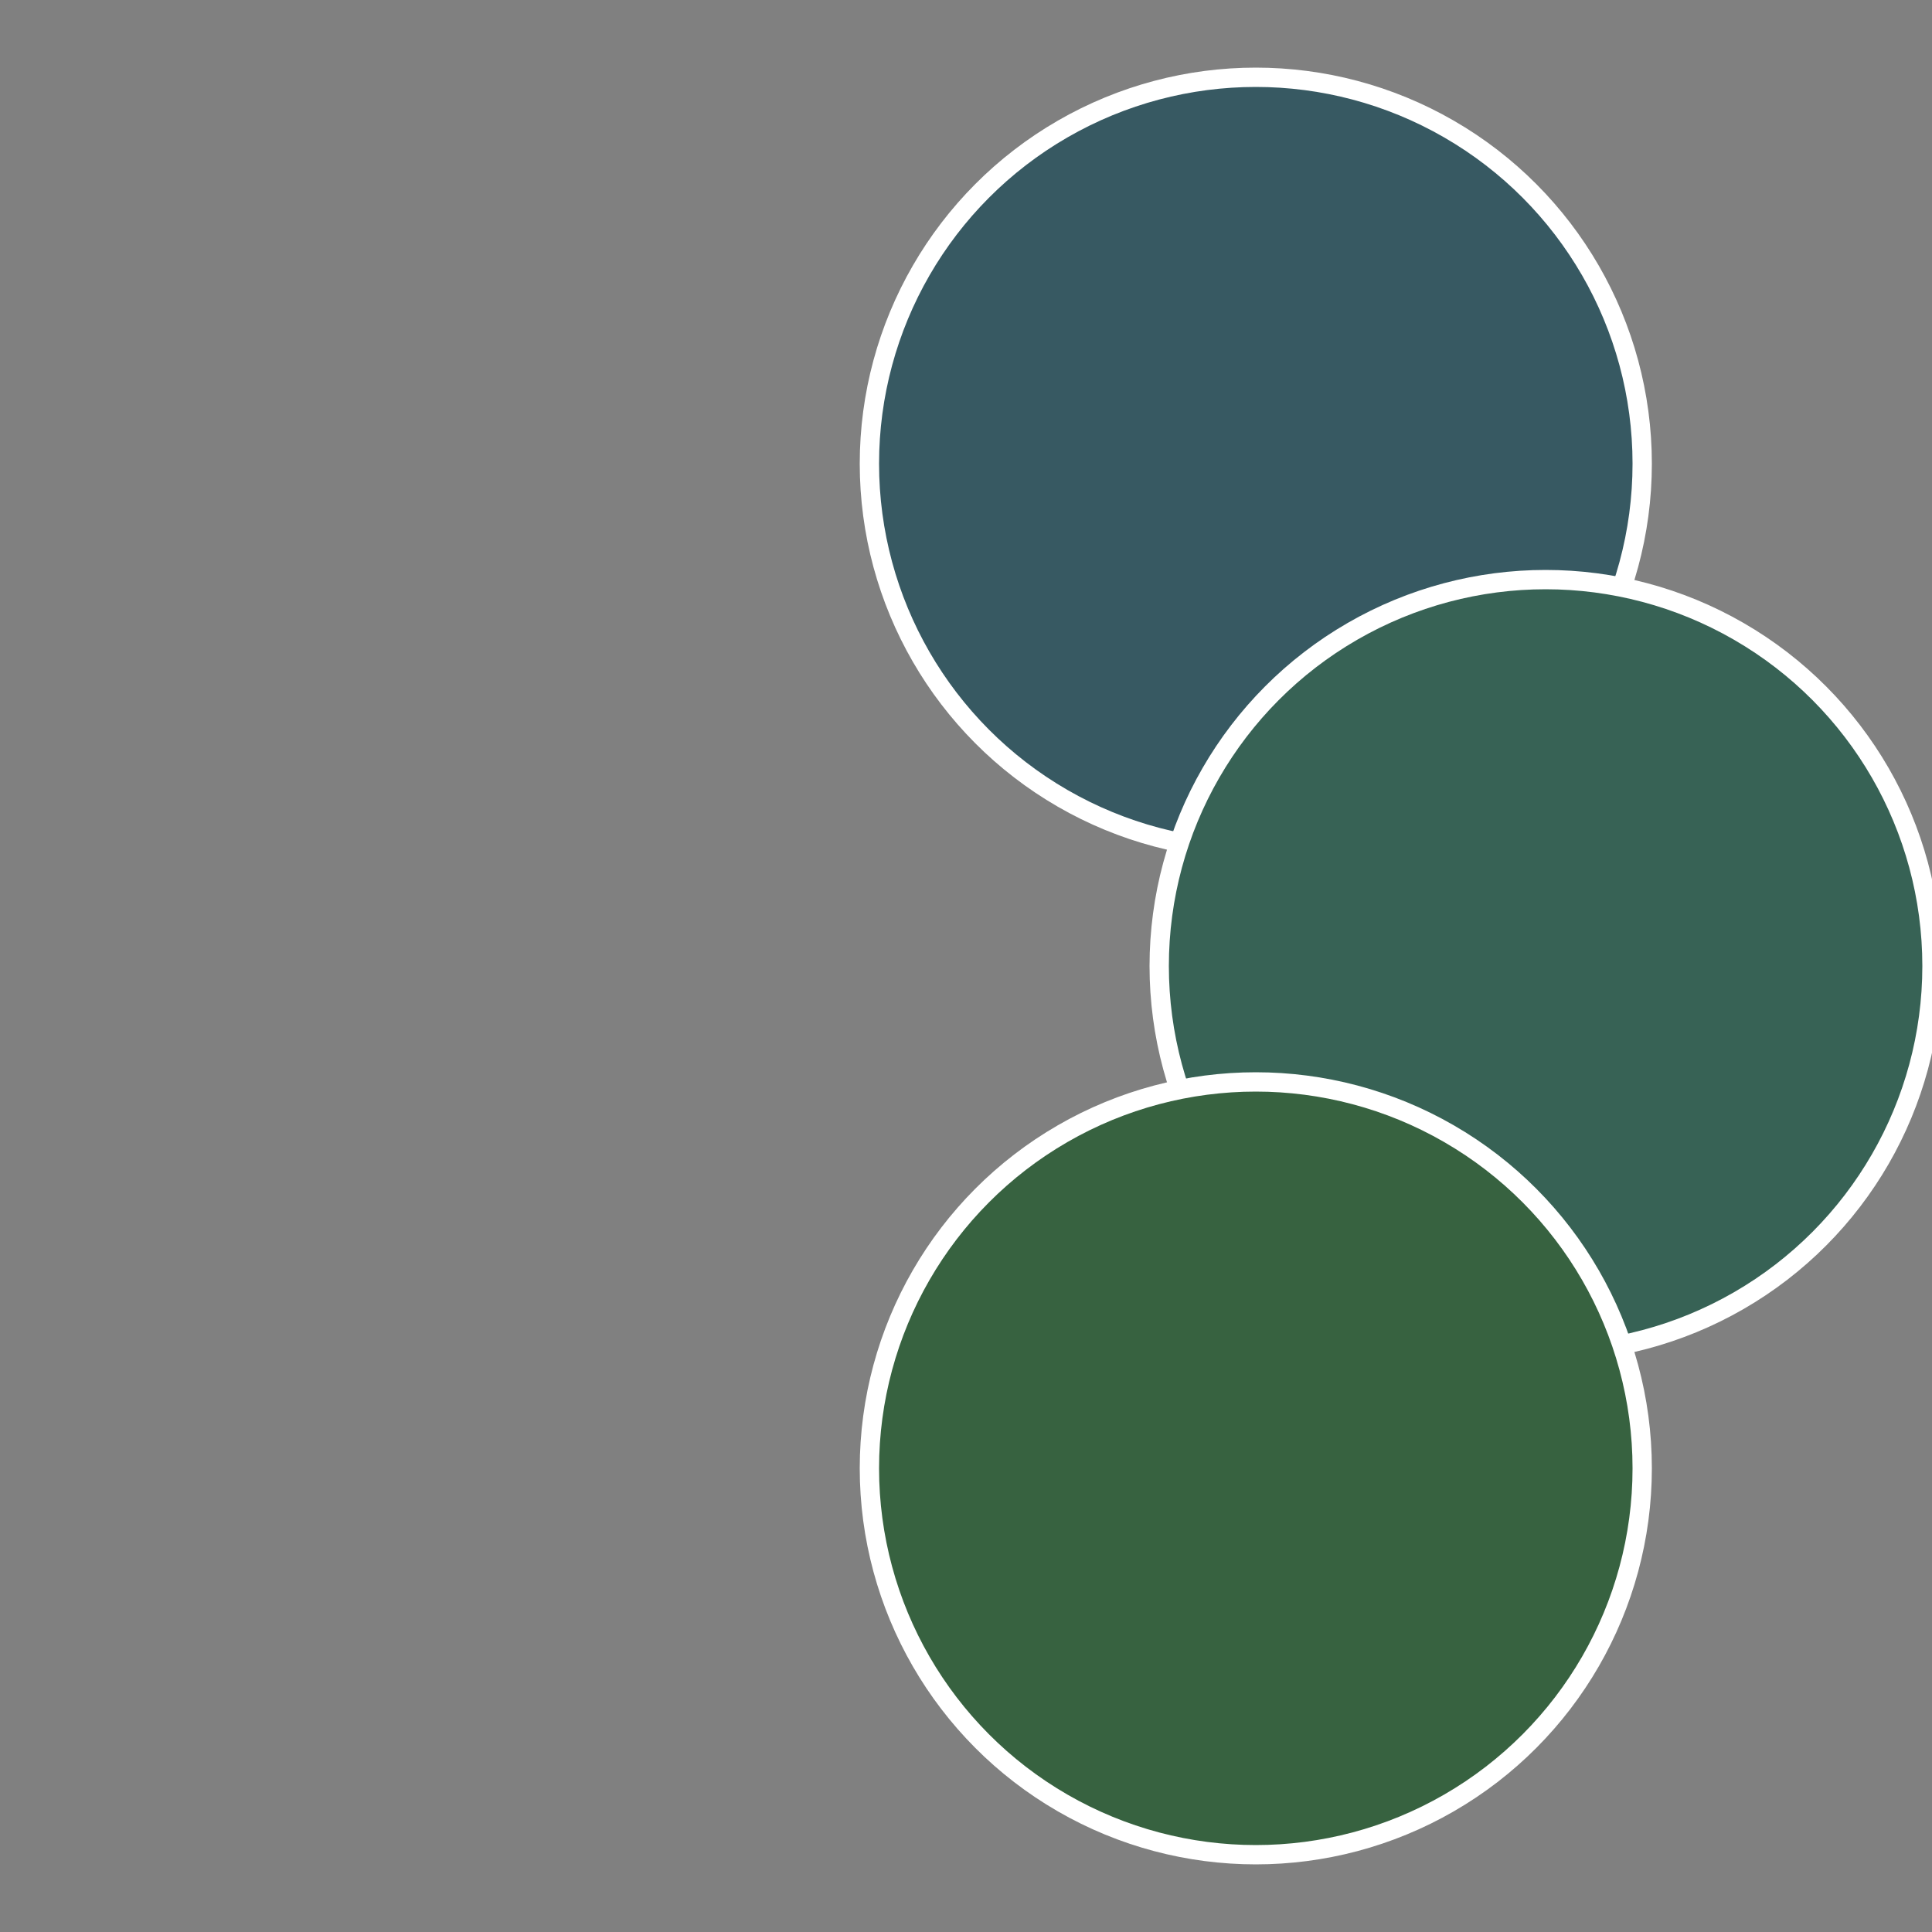
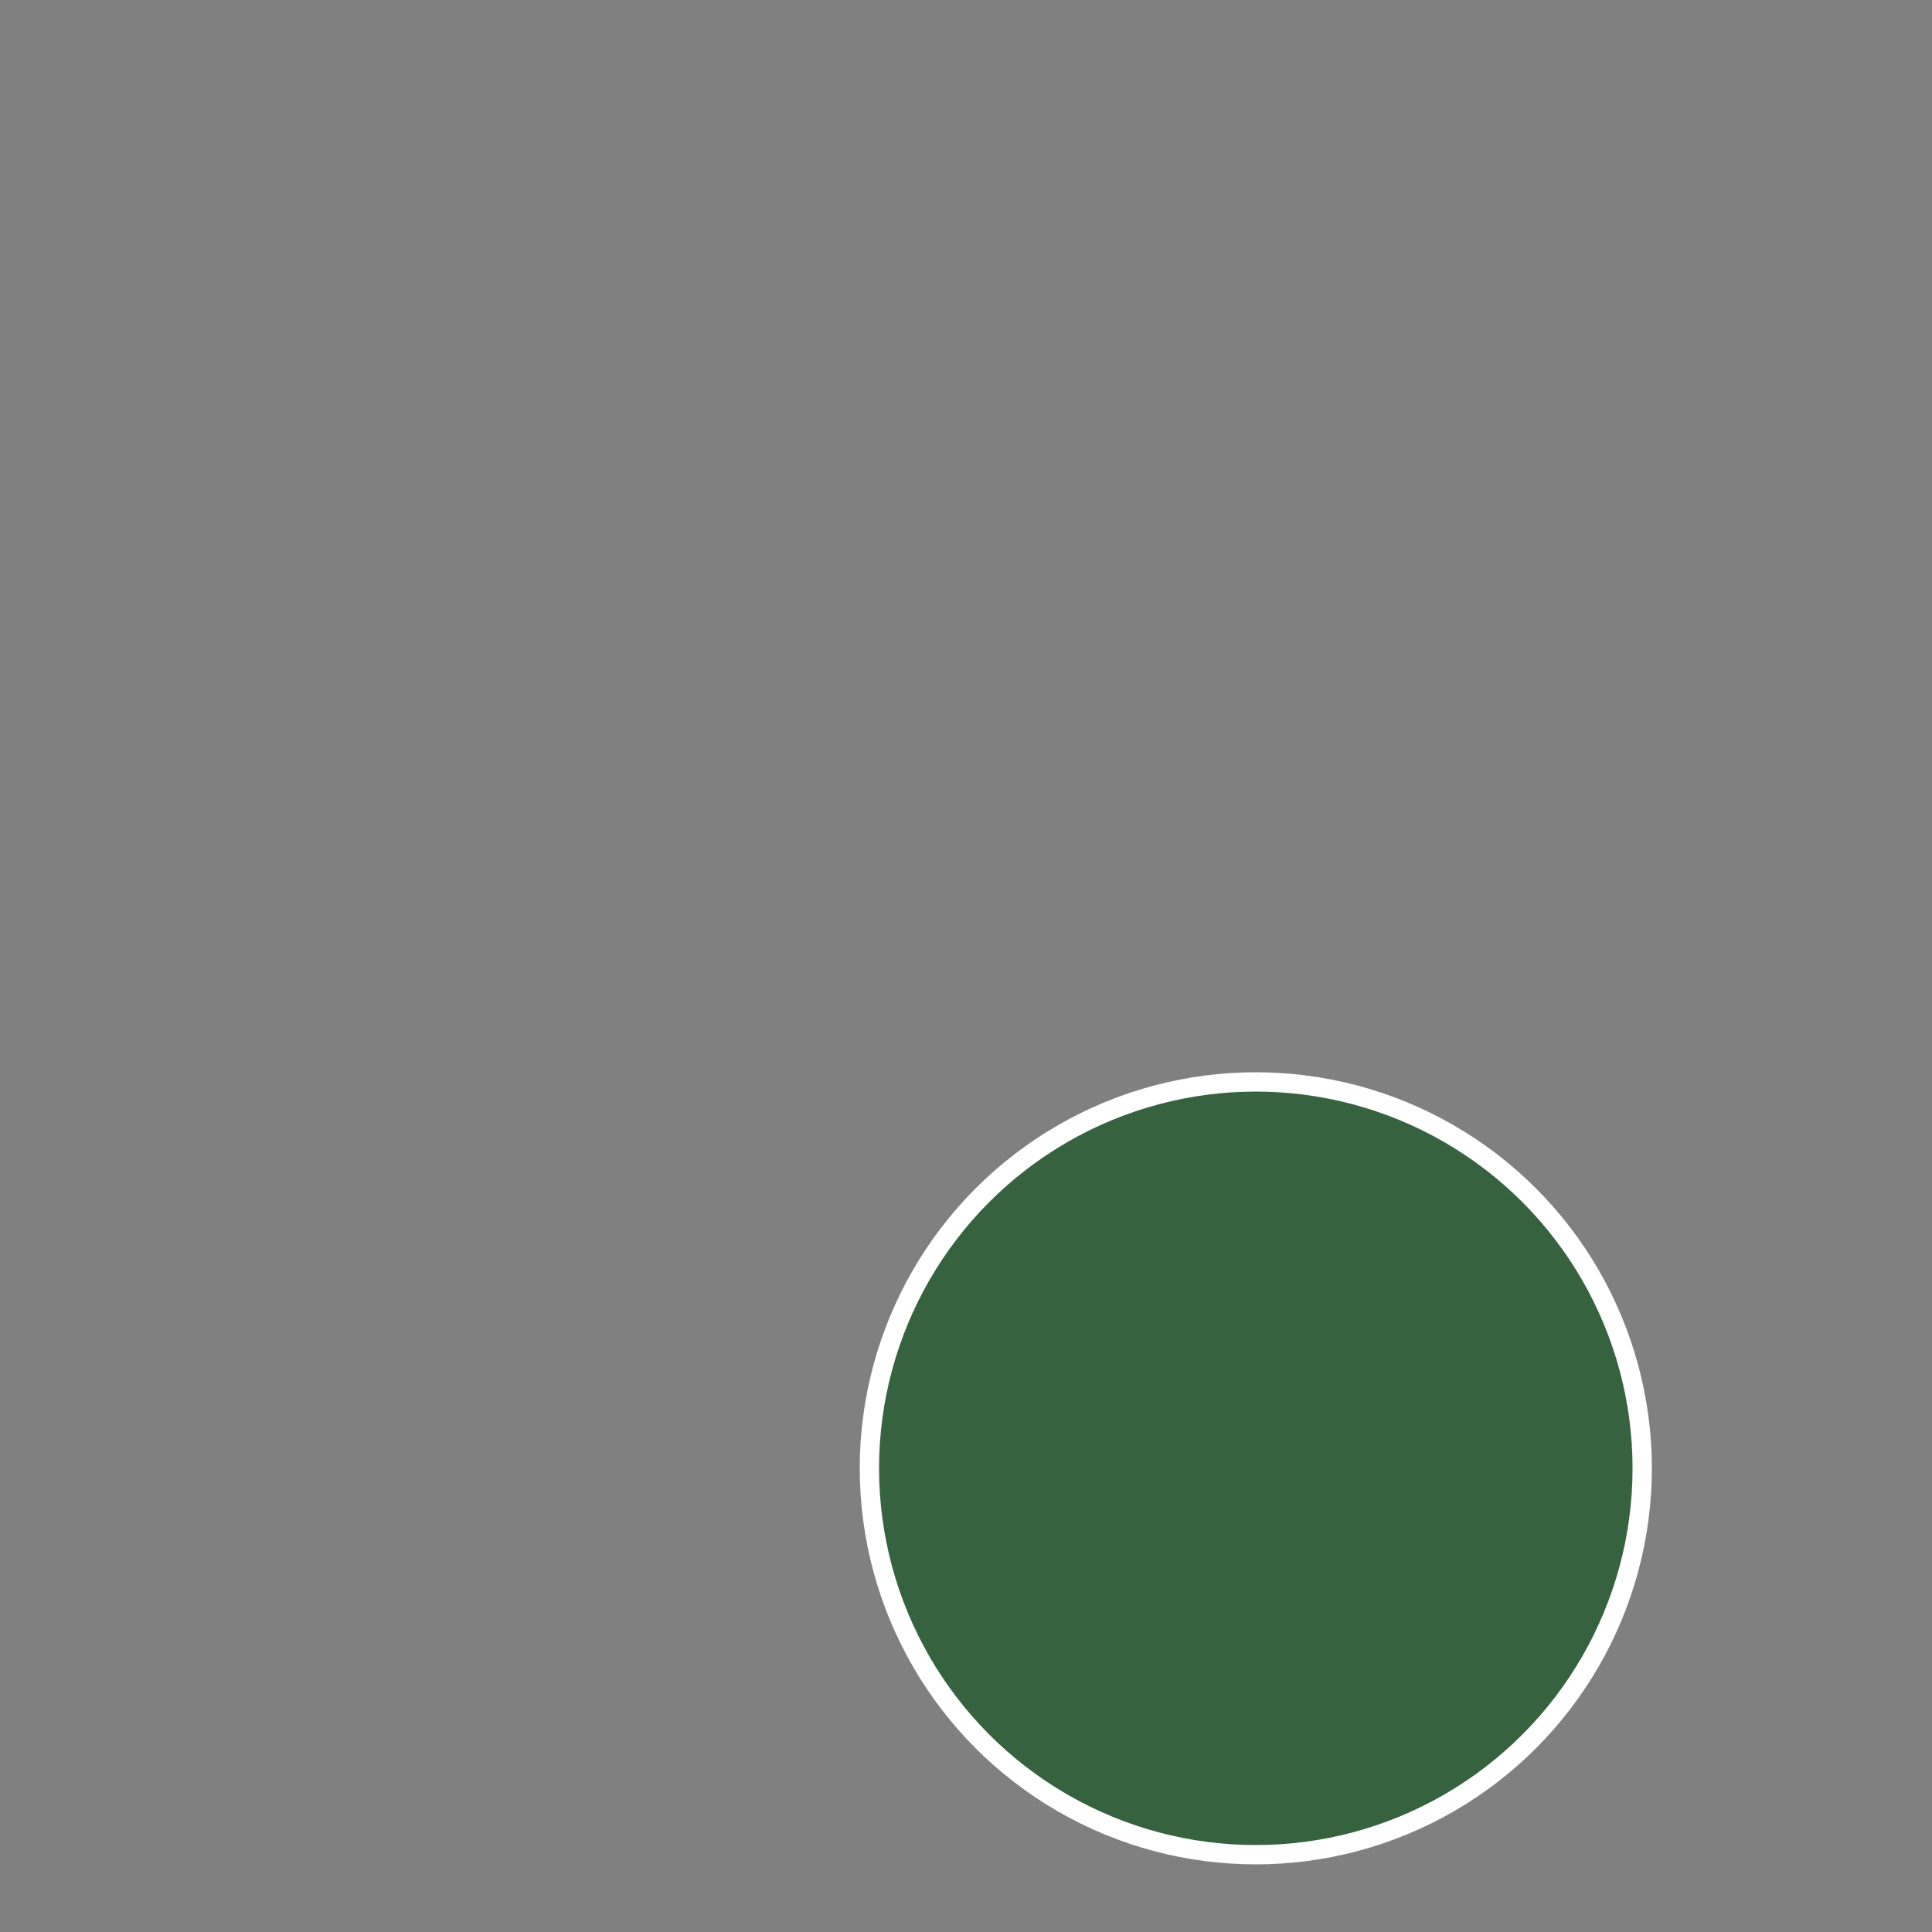
<svg xmlns="http://www.w3.org/2000/svg" width="500" height="500" viewBox="-1 -1 2 2">
  <rect x="-1" y="-1" width="2" height="2" fill="#808080" stroke="none" />
-   <circle cx="0.3" cy="-0.52" r="0.4" fill="#375962" stroke="#fff" stroke-width="1%" />
-   <circle cx="0.6" cy="0" r="0.4" fill="#376255" stroke="#fff" stroke-width="1%" />
  <circle cx="0.3" cy="0.52" r="0.4" fill="#376240" stroke="#fff" stroke-width="1%" />
</svg>